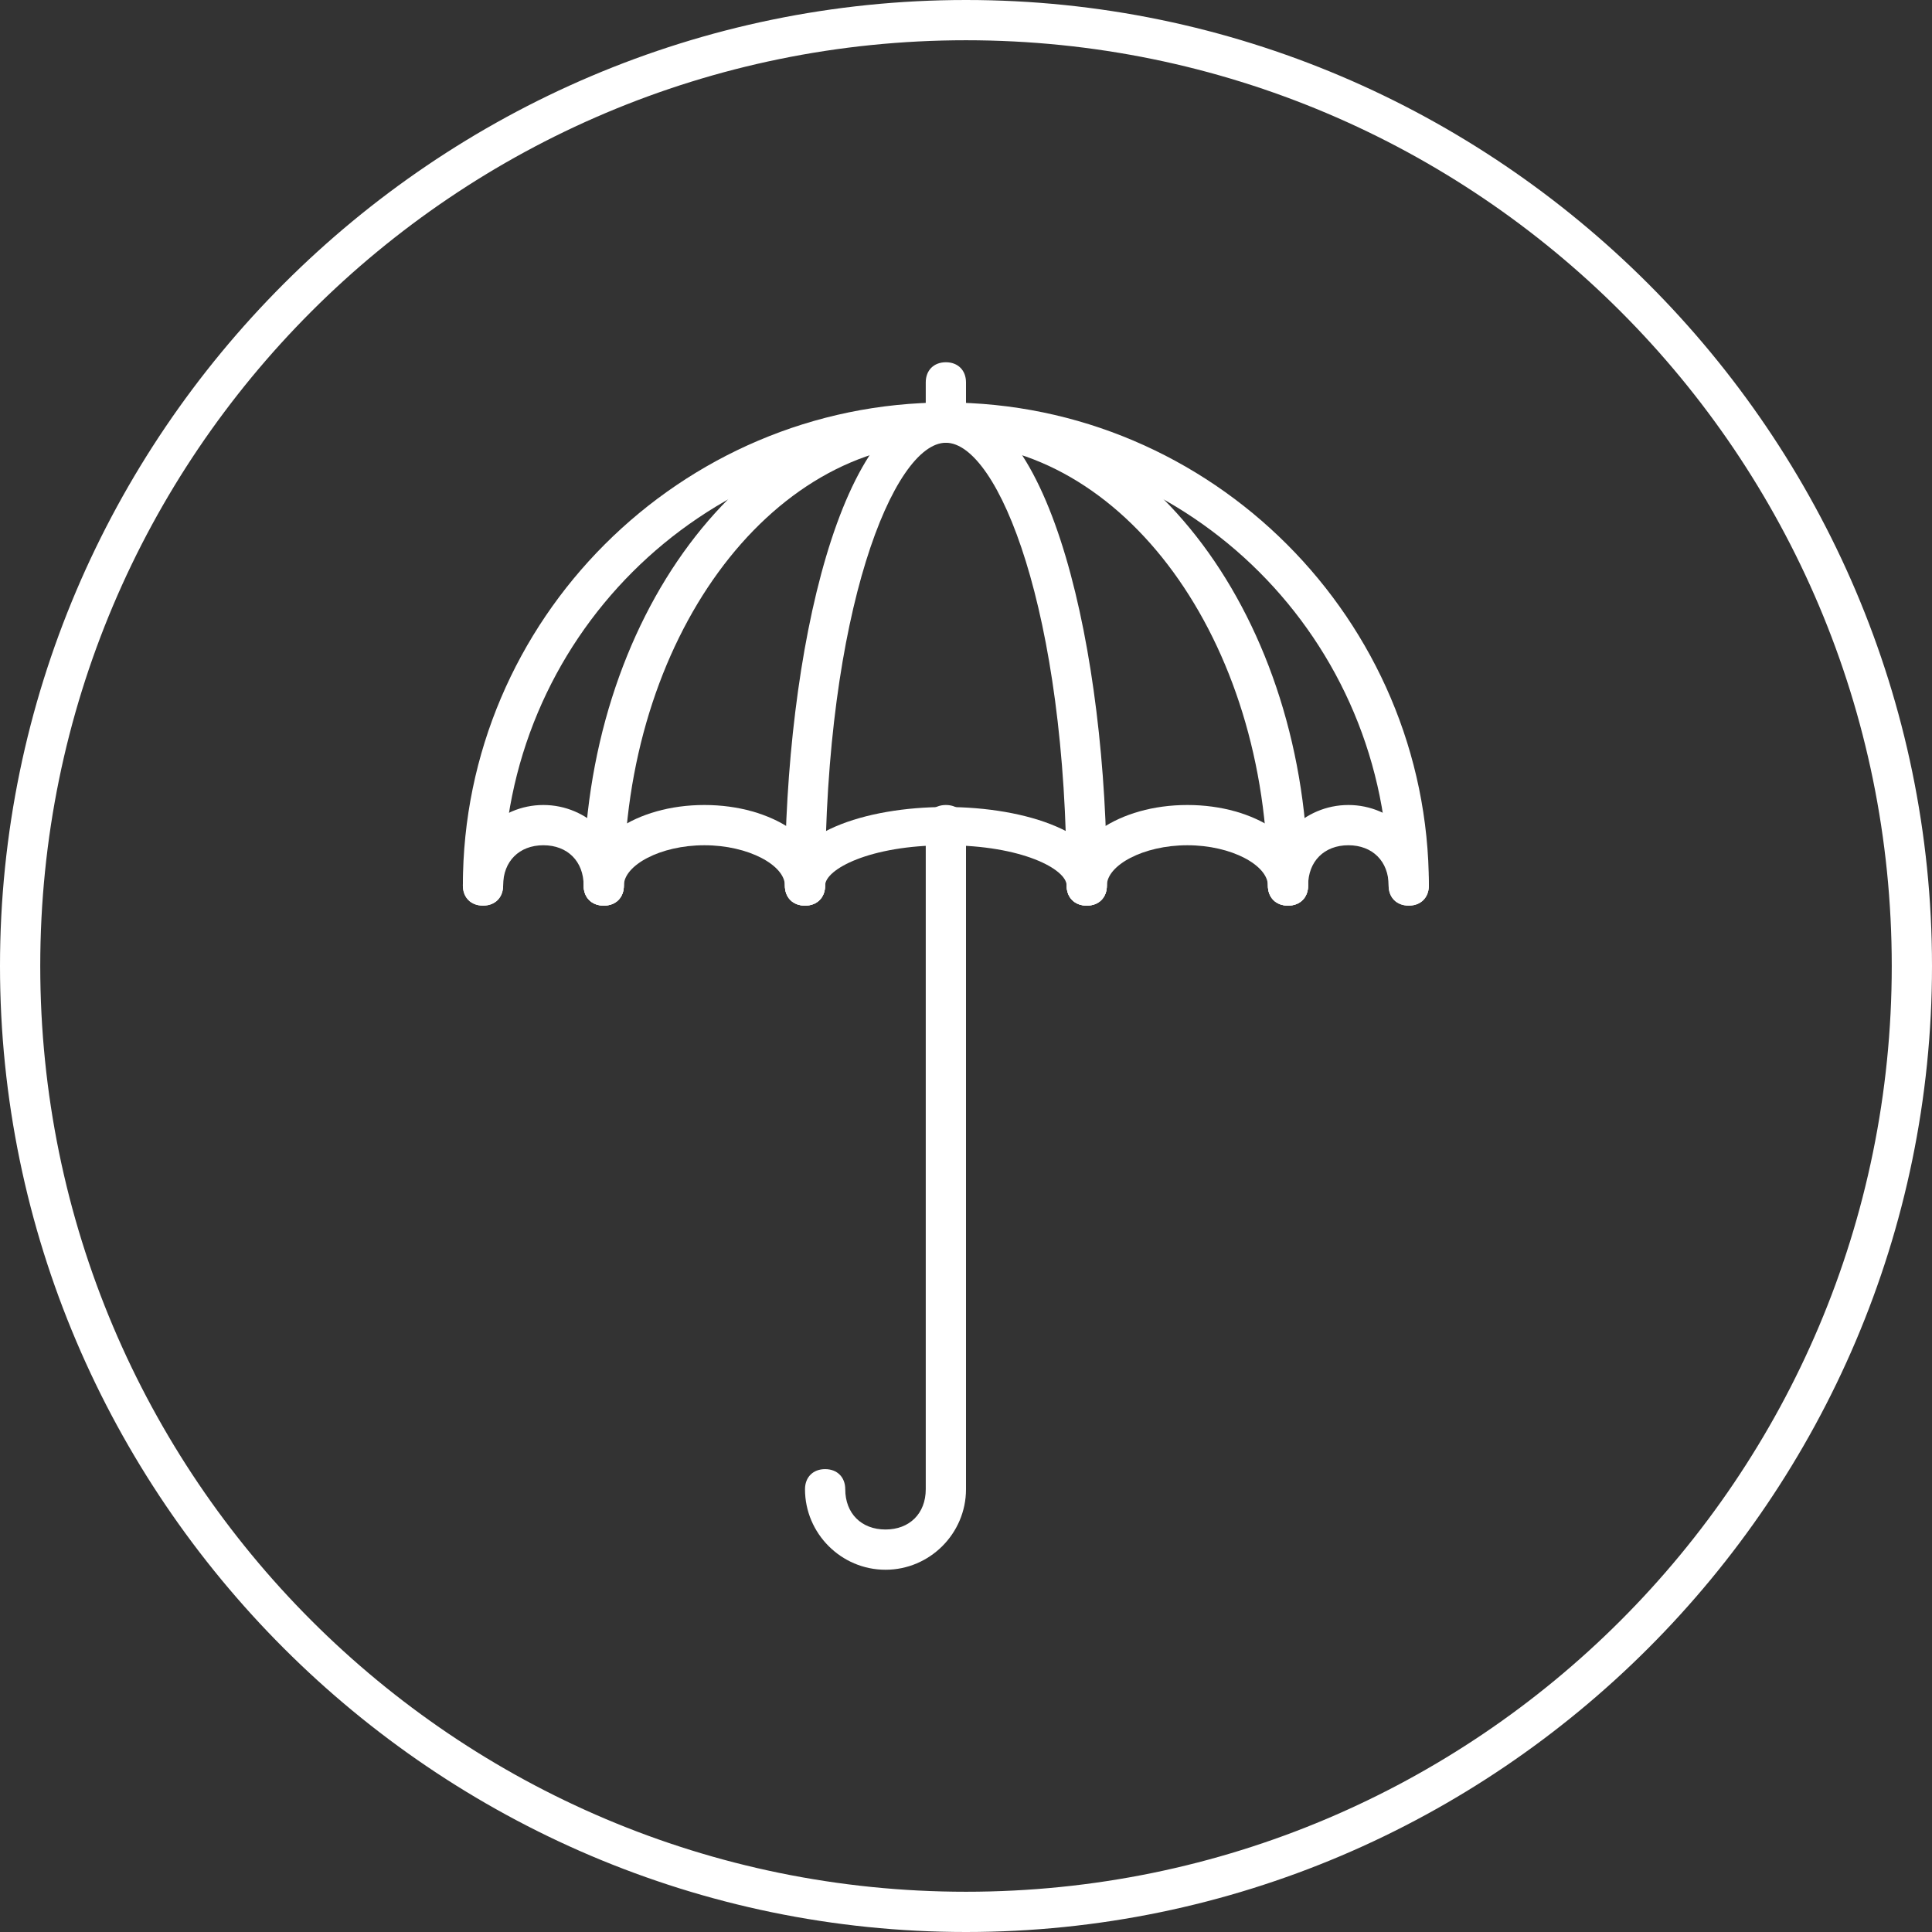
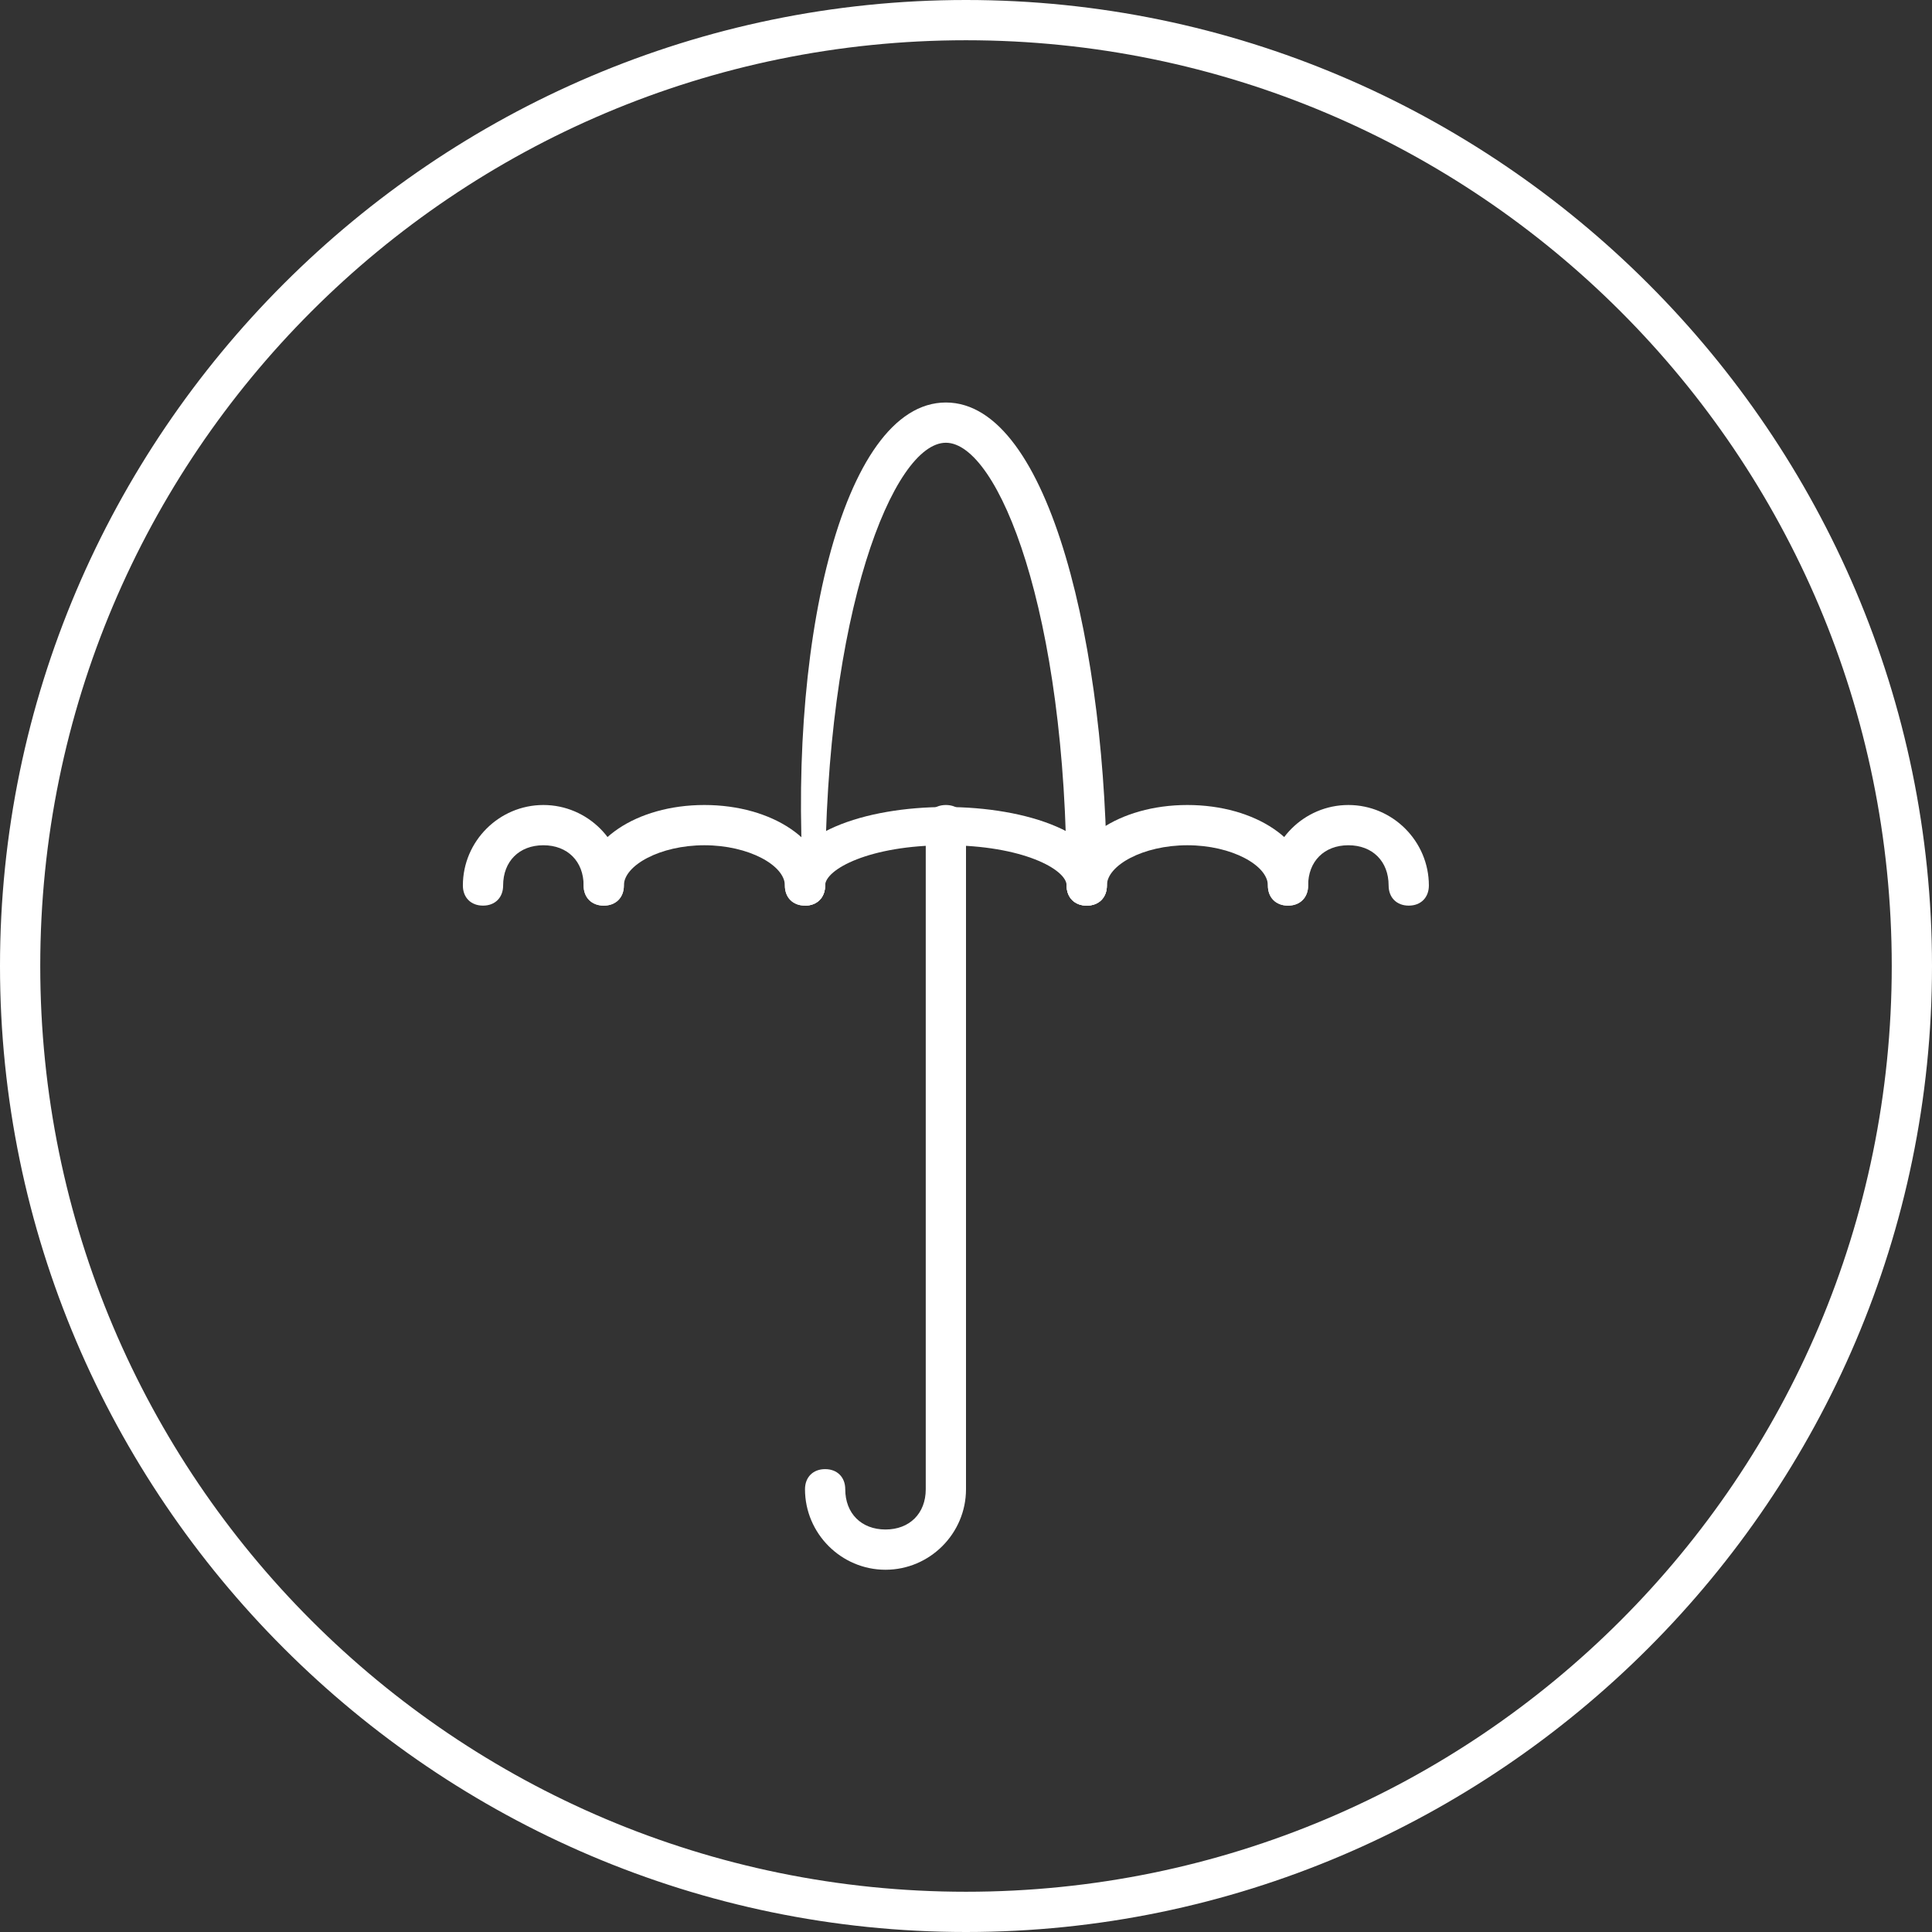
<svg xmlns="http://www.w3.org/2000/svg" width="60" height="60" viewBox="0 0 60 60" fill="none">
  <rect x="0" y="0" width="60" height="60" fill="#333333" stroke="none" />
-   <path d="M29.375 13.75C29 13.75 28.75 13.5 28.75 13.125V11.875C28.75 11.5 29 11.25 29.375 11.25C29.75 11.25 30 11.5 30 11.875V13.125C30 13.5 29.75 13.75 29.375 13.75Z" fill="white" />
-   <path d="M43.75 28.125C43.375 28.125 43.125 27.875 43.125 27.5C43.125 19.875 37 13.75 29.375 13.75C21.75 13.75 15.625 19.875 15.625 27.5C15.625 27.875 15.375 28.125 15 28.125C14.625 28.125 14.375 27.875 14.375 27.5C14.375 19.25 21.125 12.5 29.375 12.5C37.625 12.5 44.375 19.25 44.375 27.5C44.375 27.875 44.125 28.125 43.75 28.125Z" fill="white" />
-   <path d="M40 28.125C39.625 28.125 39.375 27.875 39.375 27.5C39.375 19.875 34.875 13.75 29.375 13.75C23.875 13.75 19.375 19.875 19.375 27.5C19.375 27.875 19.125 28.125 18.75 28.125C18.375 28.125 18.125 27.875 18.125 27.5C18.125 19.25 23.125 12.5 29.375 12.5C35.625 12.5 40.625 19.25 40.625 27.5C40.625 27.875 40.375 28.125 40 28.125Z" fill="white" />
-   <path d="M33.75 28.125C33.375 28.125 33.125 27.875 33.125 27.5C33.125 19 31 13.75 29.375 13.75C27.75 13.75 25.625 19 25.625 27.5C25.625 27.875 25.375 28.125 25 28.125C24.625 28.125 24.375 27.875 24.375 27.5C24.375 20.25 26.125 12.5 29.375 12.5C32.625 12.5 34.375 20.25 34.375 27.5C34.375 27.875 34.125 28.125 33.75 28.125Z" fill="white" />
+   <path d="M33.75 28.125C33.375 28.125 33.125 27.875 33.125 27.5C33.125 19 31 13.75 29.375 13.75C27.75 13.75 25.625 19 25.625 27.5C25.625 27.875 25.375 28.125 25 28.125C24.375 20.25 26.125 12.5 29.375 12.5C32.625 12.5 34.375 20.25 34.375 27.5C34.375 27.875 34.125 28.125 33.75 28.125Z" fill="white" />
  <path d="M33.75 28.125C33.375 28.125 33.125 27.875 33.125 27.5C33.125 27 31.75 26.25 29.375 26.25C27 26.25 25.625 27 25.625 27.5C25.625 27.875 25.375 28.125 25 28.125C24.625 28.125 24.375 27.875 24.375 27.5C24.375 24.25 34.375 24.25 34.375 27.5C34.375 27.875 34.125 28.125 33.75 28.125Z" fill="white" />
  <path d="M25 28.125C24.625 28.125 24.375 27.875 24.375 27.5C24.375 26.875 23.25 26.25 21.875 26.25C20.5 26.25 19.375 26.875 19.375 27.5C19.375 27.875 19.125 28.125 18.75 28.125C18.375 28.125 18.125 27.875 18.125 27.5C18.125 26.125 19.75 25 21.875 25C24 25 25.625 26.125 25.625 27.5C25.625 27.875 25.375 28.125 25 28.125ZM40 28.125C39.625 28.125 39.375 27.875 39.375 27.5C39.375 26.875 38.25 26.25 36.875 26.25C35.5 26.25 34.375 26.875 34.375 27.5C34.375 27.875 34.125 28.125 33.75 28.125C33.375 28.125 33.125 27.875 33.125 27.5C33.125 26.125 34.75 25 36.875 25C39 25 40.625 26.125 40.625 27.5C40.625 27.875 40.375 28.125 40 28.125Z" fill="white" />
  <path d="M43.75 28.125C43.375 28.125 43.125 27.875 43.125 27.5C43.125 26.75 42.625 26.25 41.875 26.25C41.125 26.25 40.625 26.75 40.625 27.5C40.625 27.875 40.375 28.125 40 28.125C39.625 28.125 39.375 27.875 39.375 27.5C39.375 26.125 40.5 25 41.875 25C43.25 25 44.375 26.125 44.375 27.5C44.375 27.875 44.125 28.125 43.75 28.125ZM18.75 28.125C18.375 28.125 18.125 27.875 18.125 27.5C18.125 26.75 17.625 26.25 16.875 26.25C16.125 26.25 15.625 26.75 15.625 27.5C15.625 27.875 15.375 28.125 15 28.125C14.625 28.125 14.375 27.875 14.375 27.5C14.375 26.125 15.5 25 16.875 25C18.25 25 19.375 26.125 19.375 27.5C19.375 27.875 19.125 28.125 18.75 28.125ZM27.5 48.75C26.125 48.75 25 47.625 25 46.25C25 45.875 25.25 45.625 25.625 45.625C26 45.625 26.25 45.875 26.25 46.25C26.25 47 26.75 47.5 27.5 47.5C28.25 47.5 28.75 47 28.75 46.25V25.625C28.75 25.25 29 25 29.375 25C29.75 25 30 25.25 30 25.625V46.25C30 47.625 28.875 48.75 27.5 48.75Z" fill="white" />
  <path d="M30 60C13.5 60 0 46.5 0 30C0 13.5 13.5 0 30 0C46.5 0 60 13.5 60 30C60 46.5 46.5 60 30 60ZM30 1.25C14.125 1.25 1.25 14.125 1.25 30C1.25 45.875 14.125 58.75 30 58.75C45.875 58.75 58.75 45.875 58.75 30C58.75 14.125 45.875 1.25 30 1.25Z" fill="white" />
</svg>